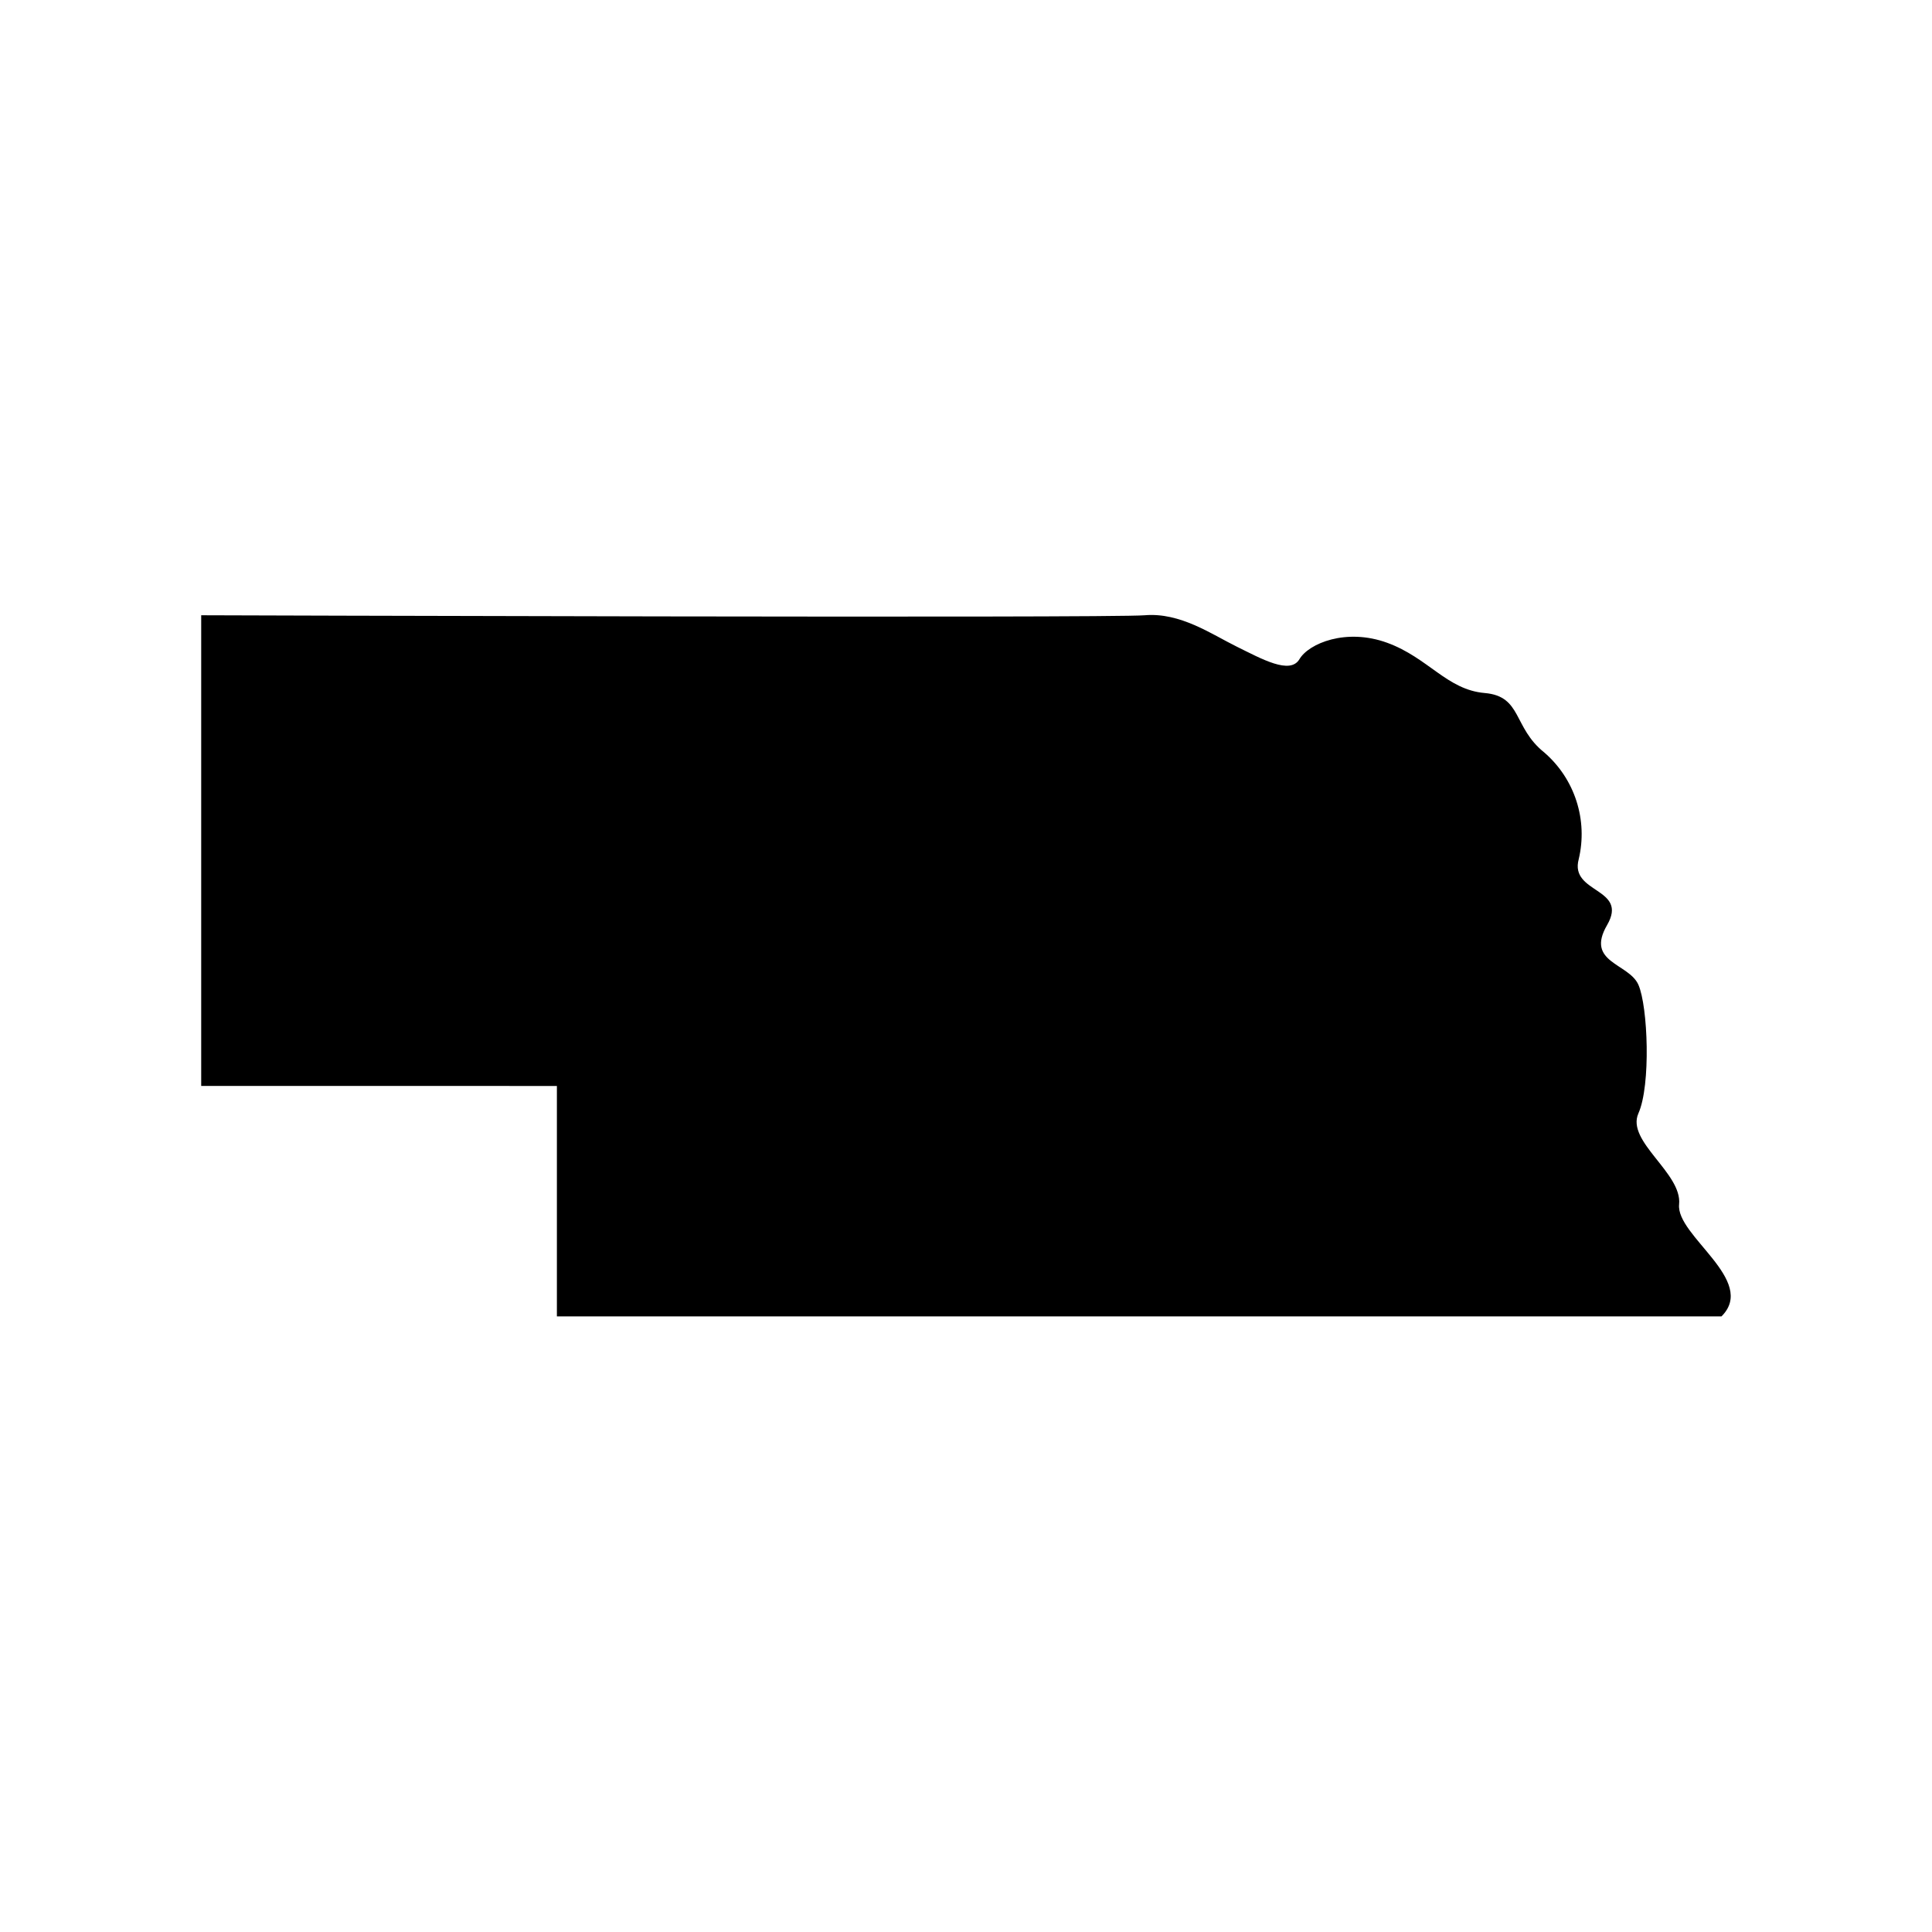
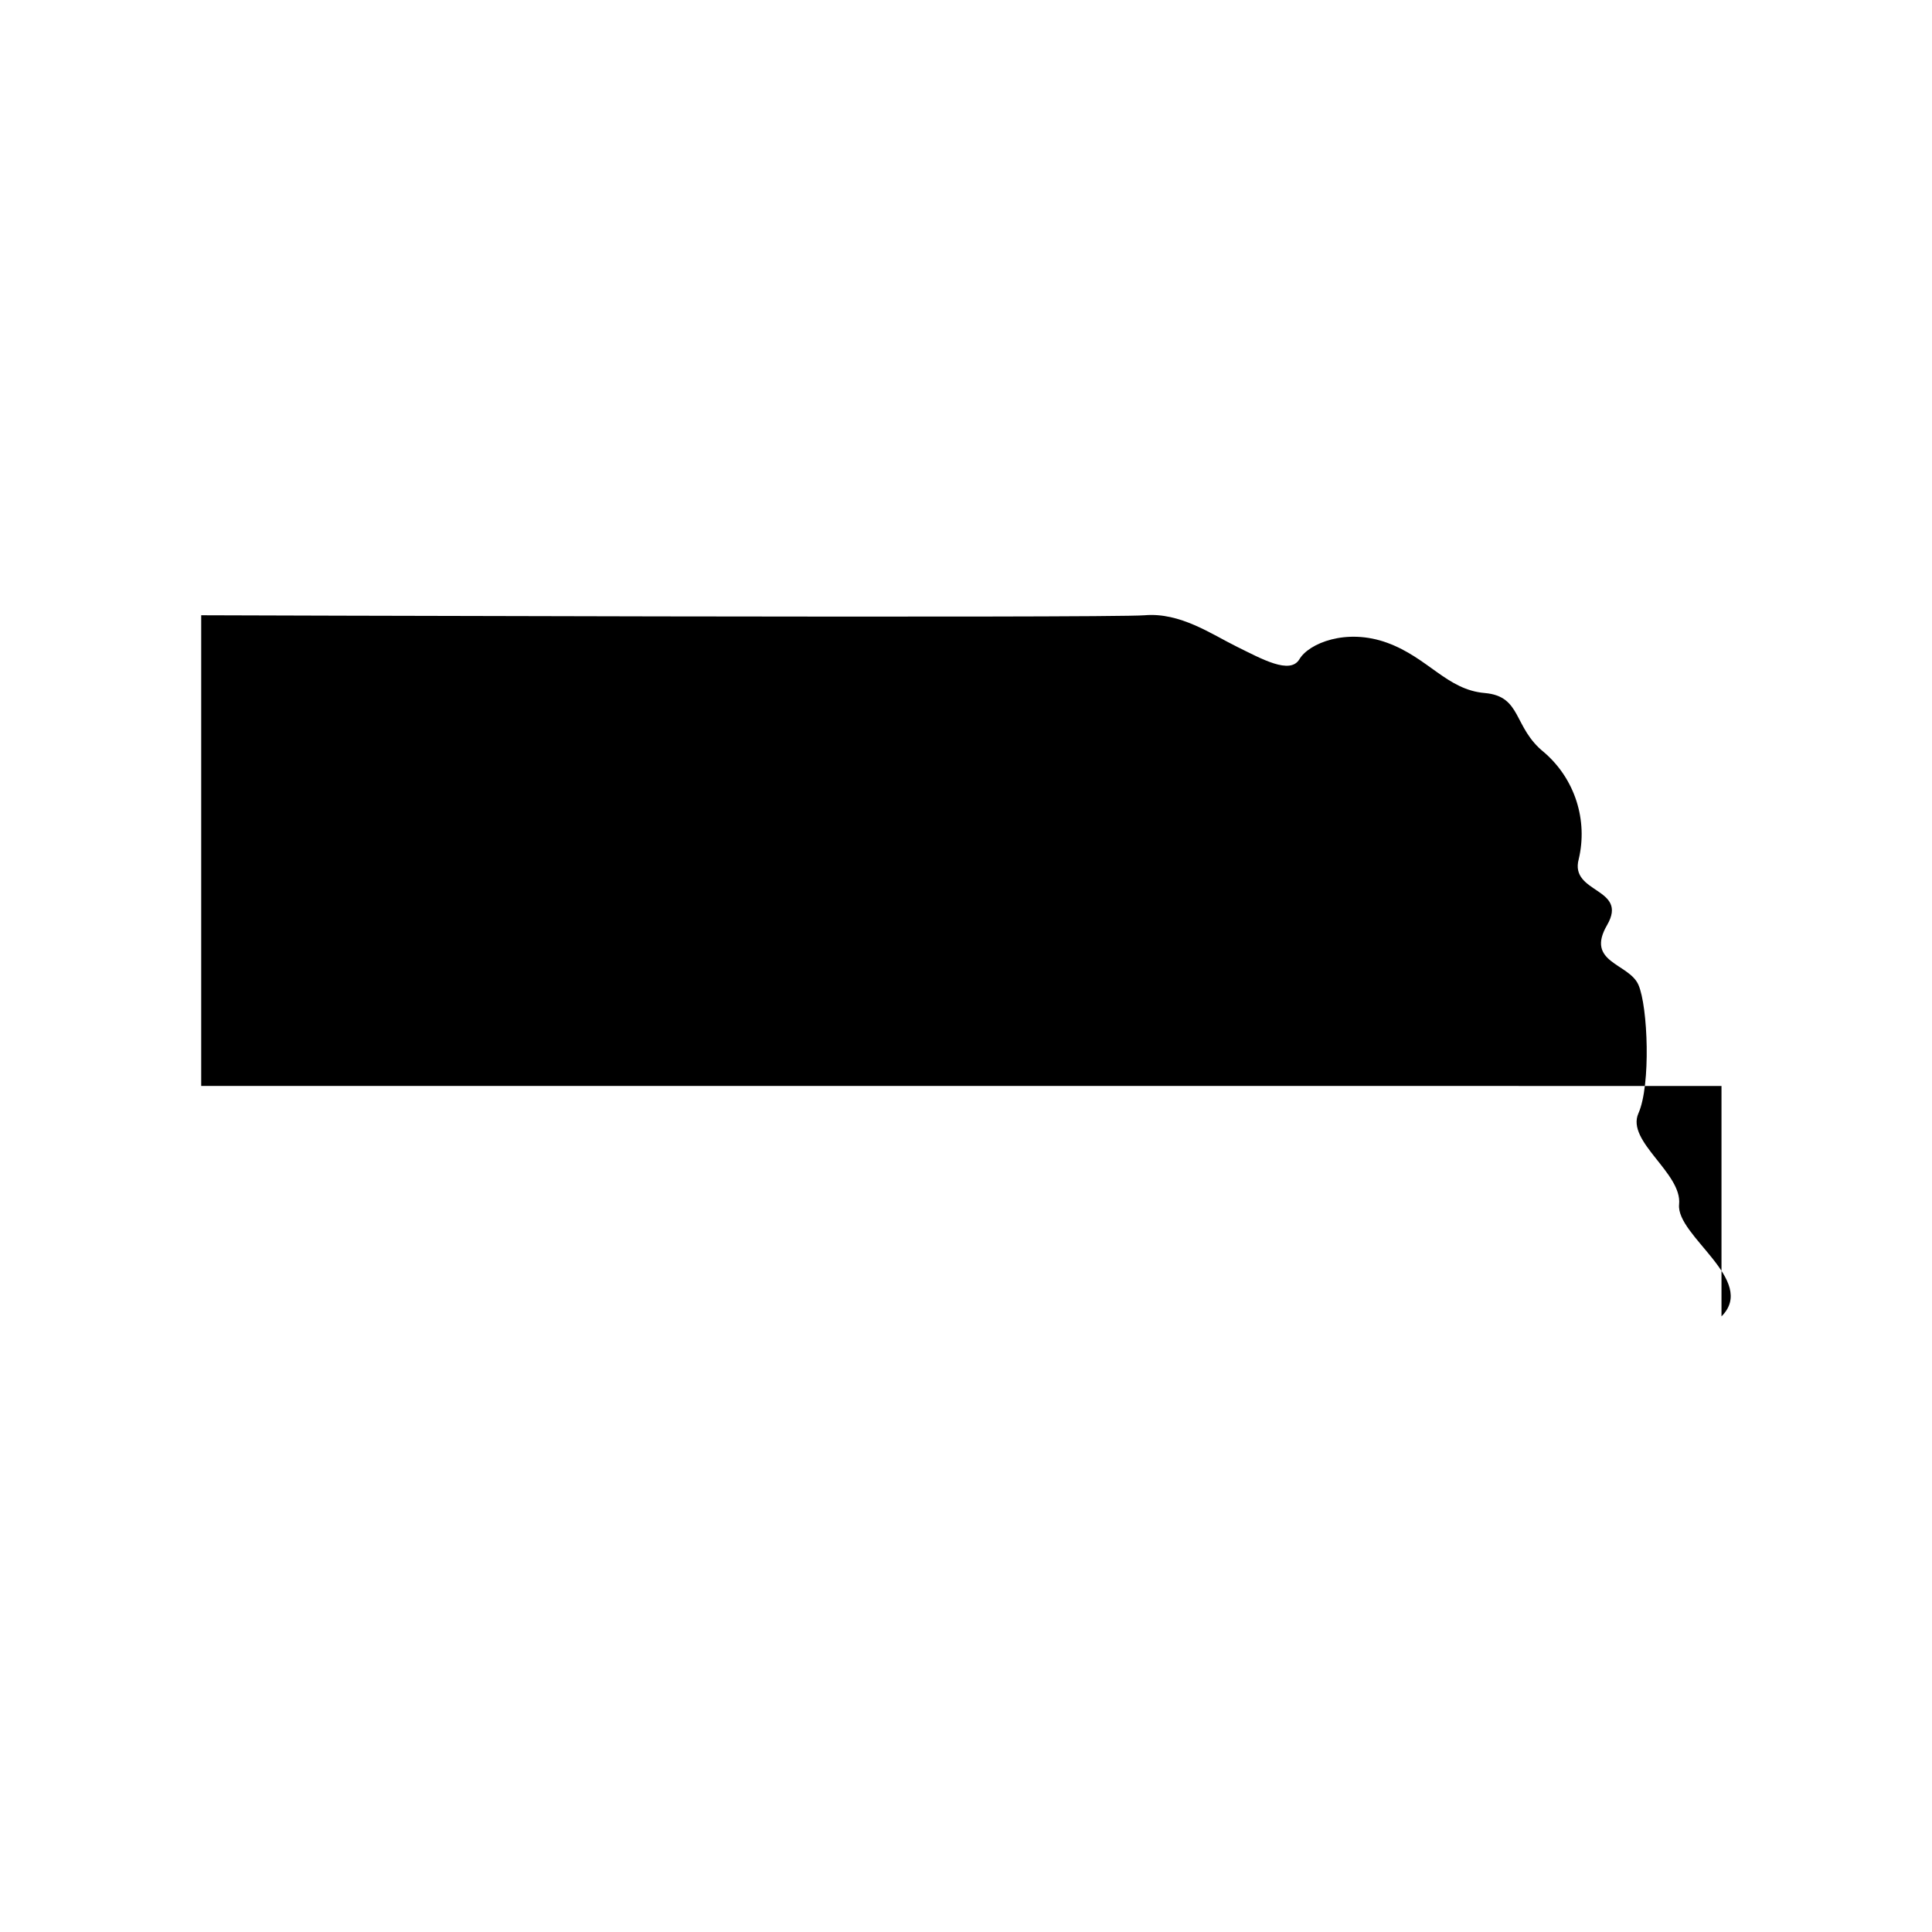
<svg xmlns="http://www.w3.org/2000/svg" fill="#000000" width="800px" height="800px" version="1.1" viewBox="144 144 512 512">
-   <path d="m197.32 431.79v-124.74s240.62 0.805 250.04 0c9.422-0.805 17.734 5.039 24.383 8.312 6.648 3.273 14.156 7.508 16.625 3.324 2.473-4.18 12.398-8.312 23.281-4.332 10.883 3.981 15.82 12.445 25.797 13.301 9.977 0.855 7.457 9.117 15.82 15.77h-0.004c3.961 3.426 6.906 7.871 8.512 12.855 1.609 4.984 1.816 10.312 0.605 15.406-2.469 9.168 13.301 7.508 7.508 17.48-5.793 9.977 5.793 10.078 8.312 15.82 2.519 5.742 3.324 26.602 0 34.059-3.324 7.457 11.637 15.82 10.781 24.133-0.855 8.312 20.809 20.152 11.234 29.676h-308.63v-61.062z" />
+   <path d="m197.32 431.79v-124.74s240.62 0.805 250.04 0c9.422-0.805 17.734 5.039 24.383 8.312 6.648 3.273 14.156 7.508 16.625 3.324 2.473-4.18 12.398-8.312 23.281-4.332 10.883 3.981 15.82 12.445 25.797 13.301 9.977 0.855 7.457 9.117 15.82 15.77h-0.004c3.961 3.426 6.906 7.871 8.512 12.855 1.609 4.984 1.816 10.312 0.605 15.406-2.469 9.168 13.301 7.508 7.508 17.48-5.793 9.977 5.793 10.078 8.312 15.82 2.519 5.742 3.324 26.602 0 34.059-3.324 7.457 11.637 15.82 10.781 24.133-0.855 8.312 20.809 20.152 11.234 29.676v-61.062z" />
</svg>